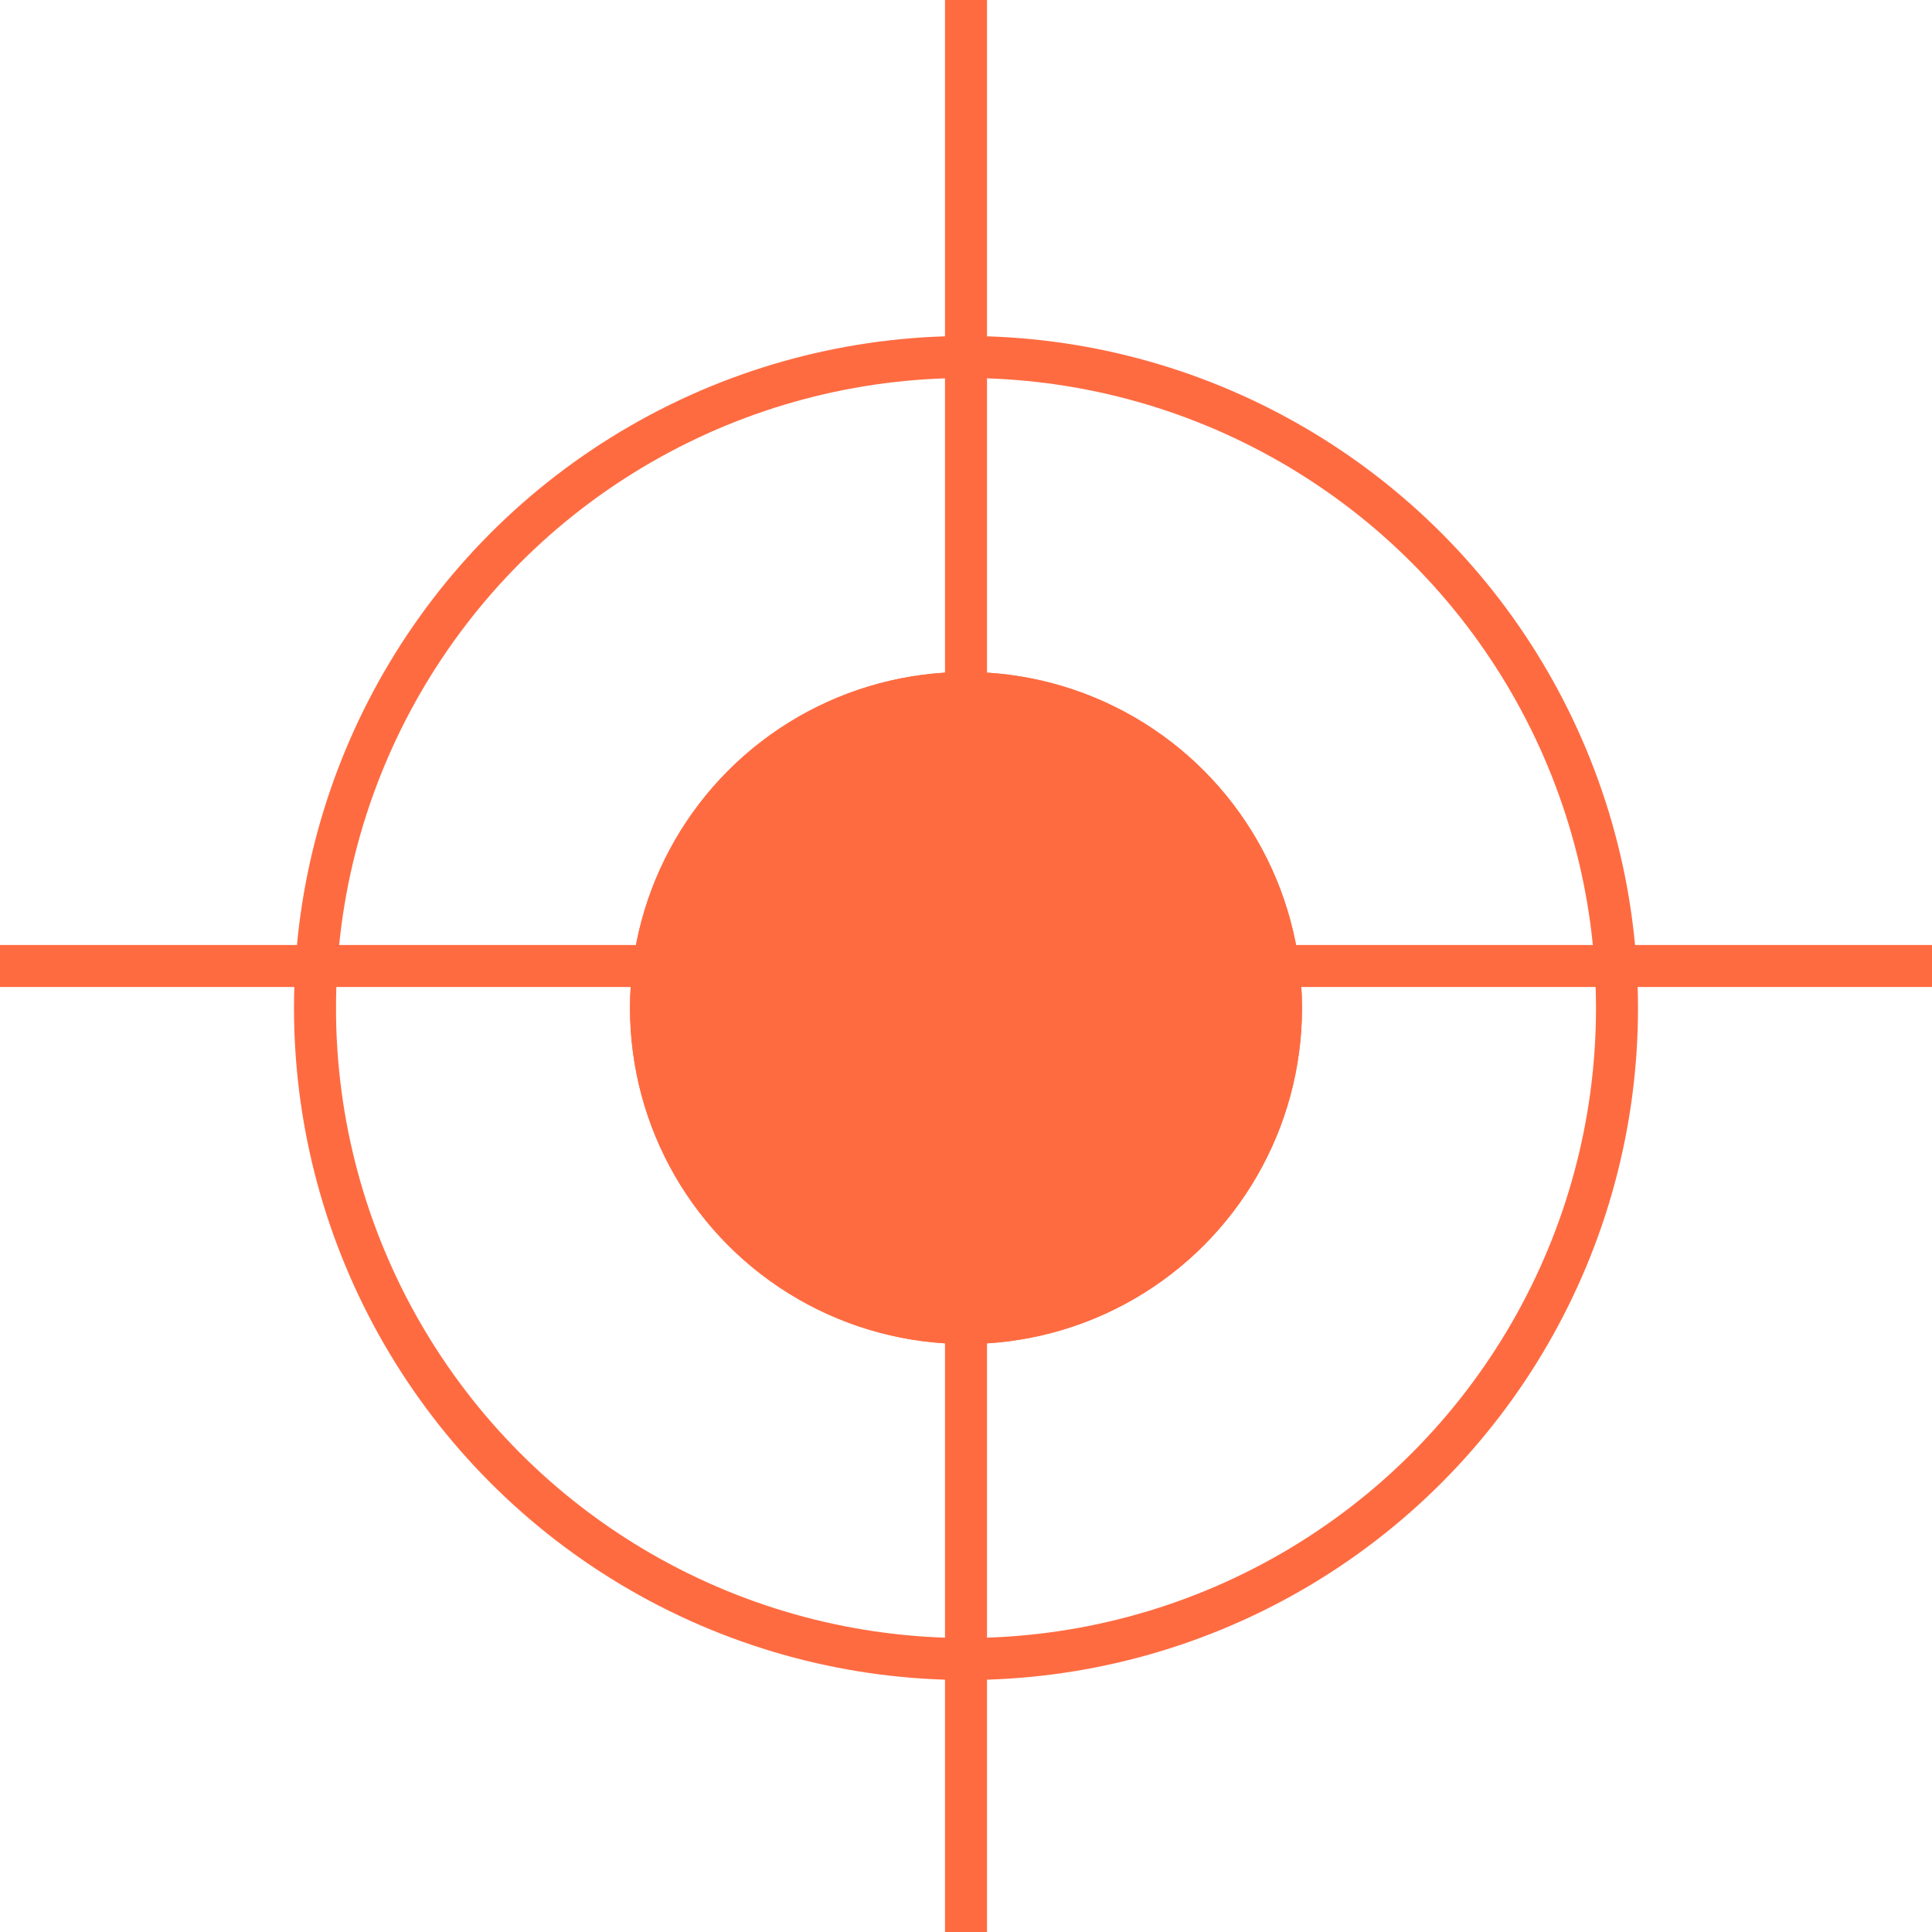
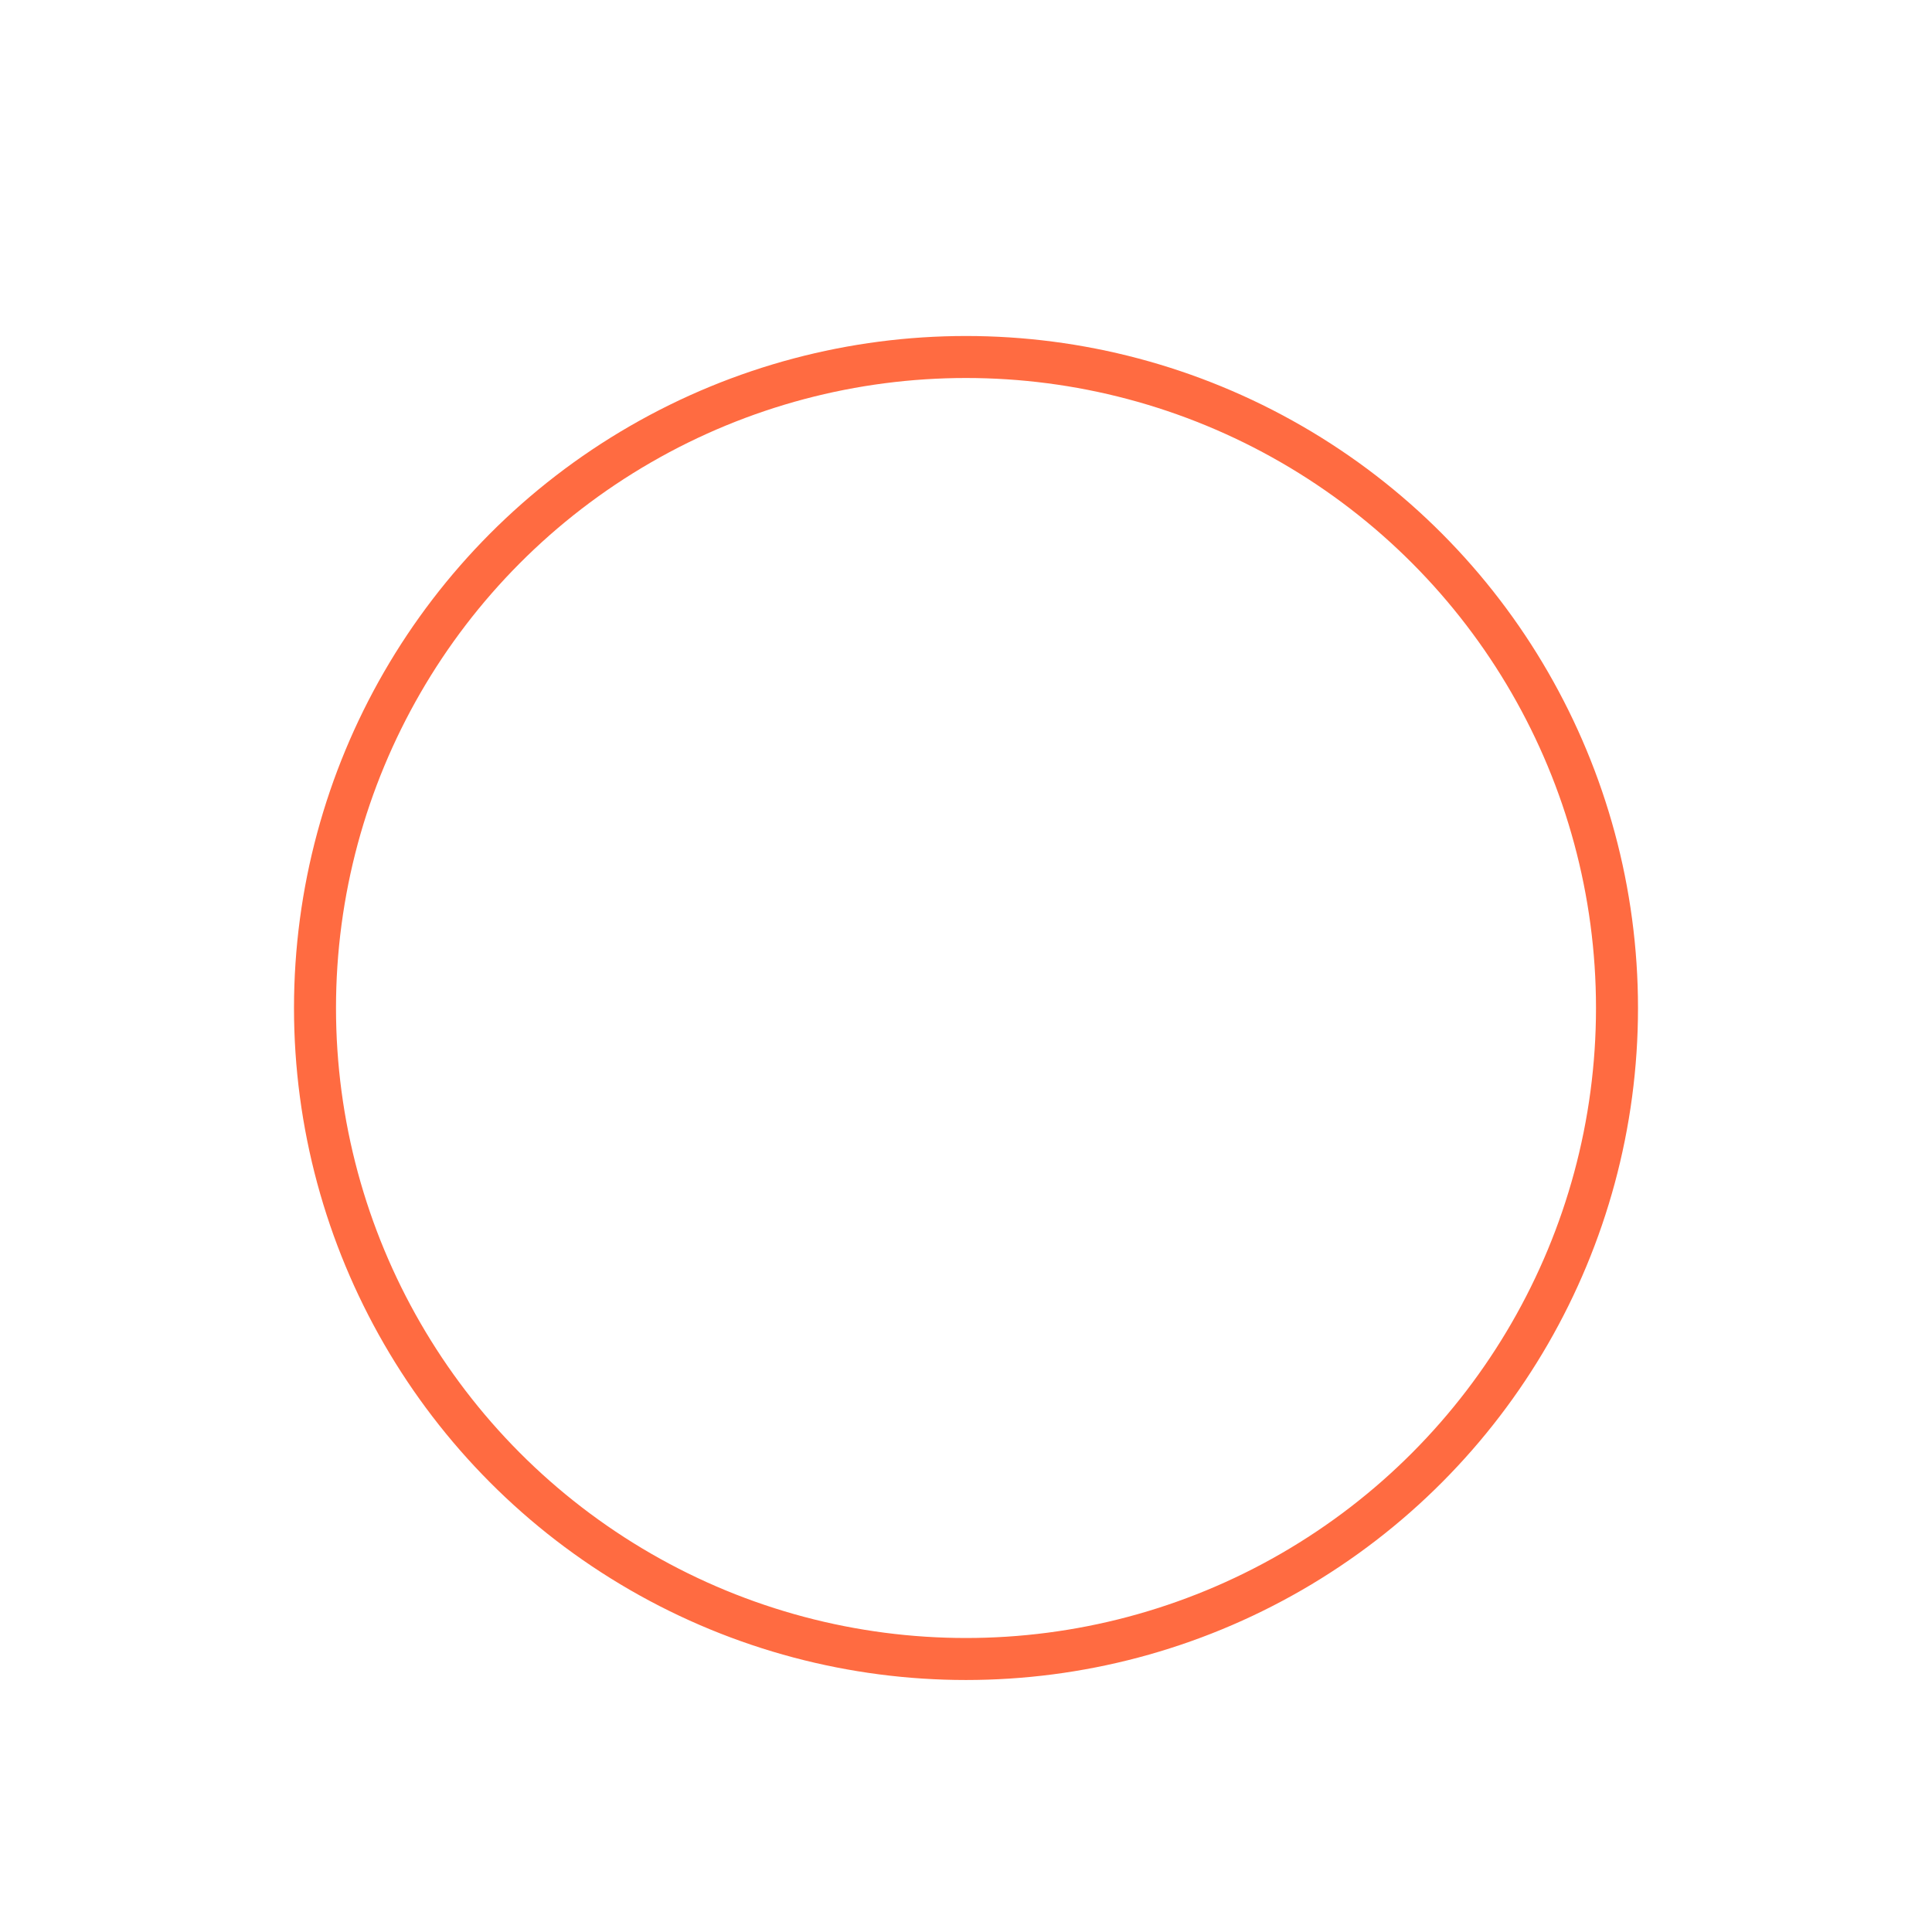
<svg xmlns="http://www.w3.org/2000/svg" id="Group_156" data-name="Group 156" width="23" height="23" viewBox="0 0 23 23">
  <g id="Ellipse_1" data-name="Ellipse 1" transform="translate(3.5 4)" fill="none" stroke="#ff6b41" stroke-width="0.5">
    <circle cx="8" cy="8" r="8" stroke="none" />
    <circle cx="8" cy="8" r="7.75" fill="none" />
  </g>
  <g id="Ellipse_2" data-name="Ellipse 2" transform="translate(7.5 8)" fill="#ff6b41" stroke="#ff6b41" stroke-width="1">
-     <circle cx="4" cy="4" r="4" stroke="none" />
-     <circle cx="4" cy="4" r="3.5" fill="none" />
-   </g>
-   <line id="Line_33" data-name="Line 33" x1="23" transform="translate(0 11.5)" fill="none" stroke="#ff6b41" stroke-width="0.5" />
-   <line id="Line_34" data-name="Line 34" x1="23" transform="translate(11.5) rotate(90)" fill="none" stroke="#ff6b41" stroke-width="0.5" />
+     </g>
</svg>